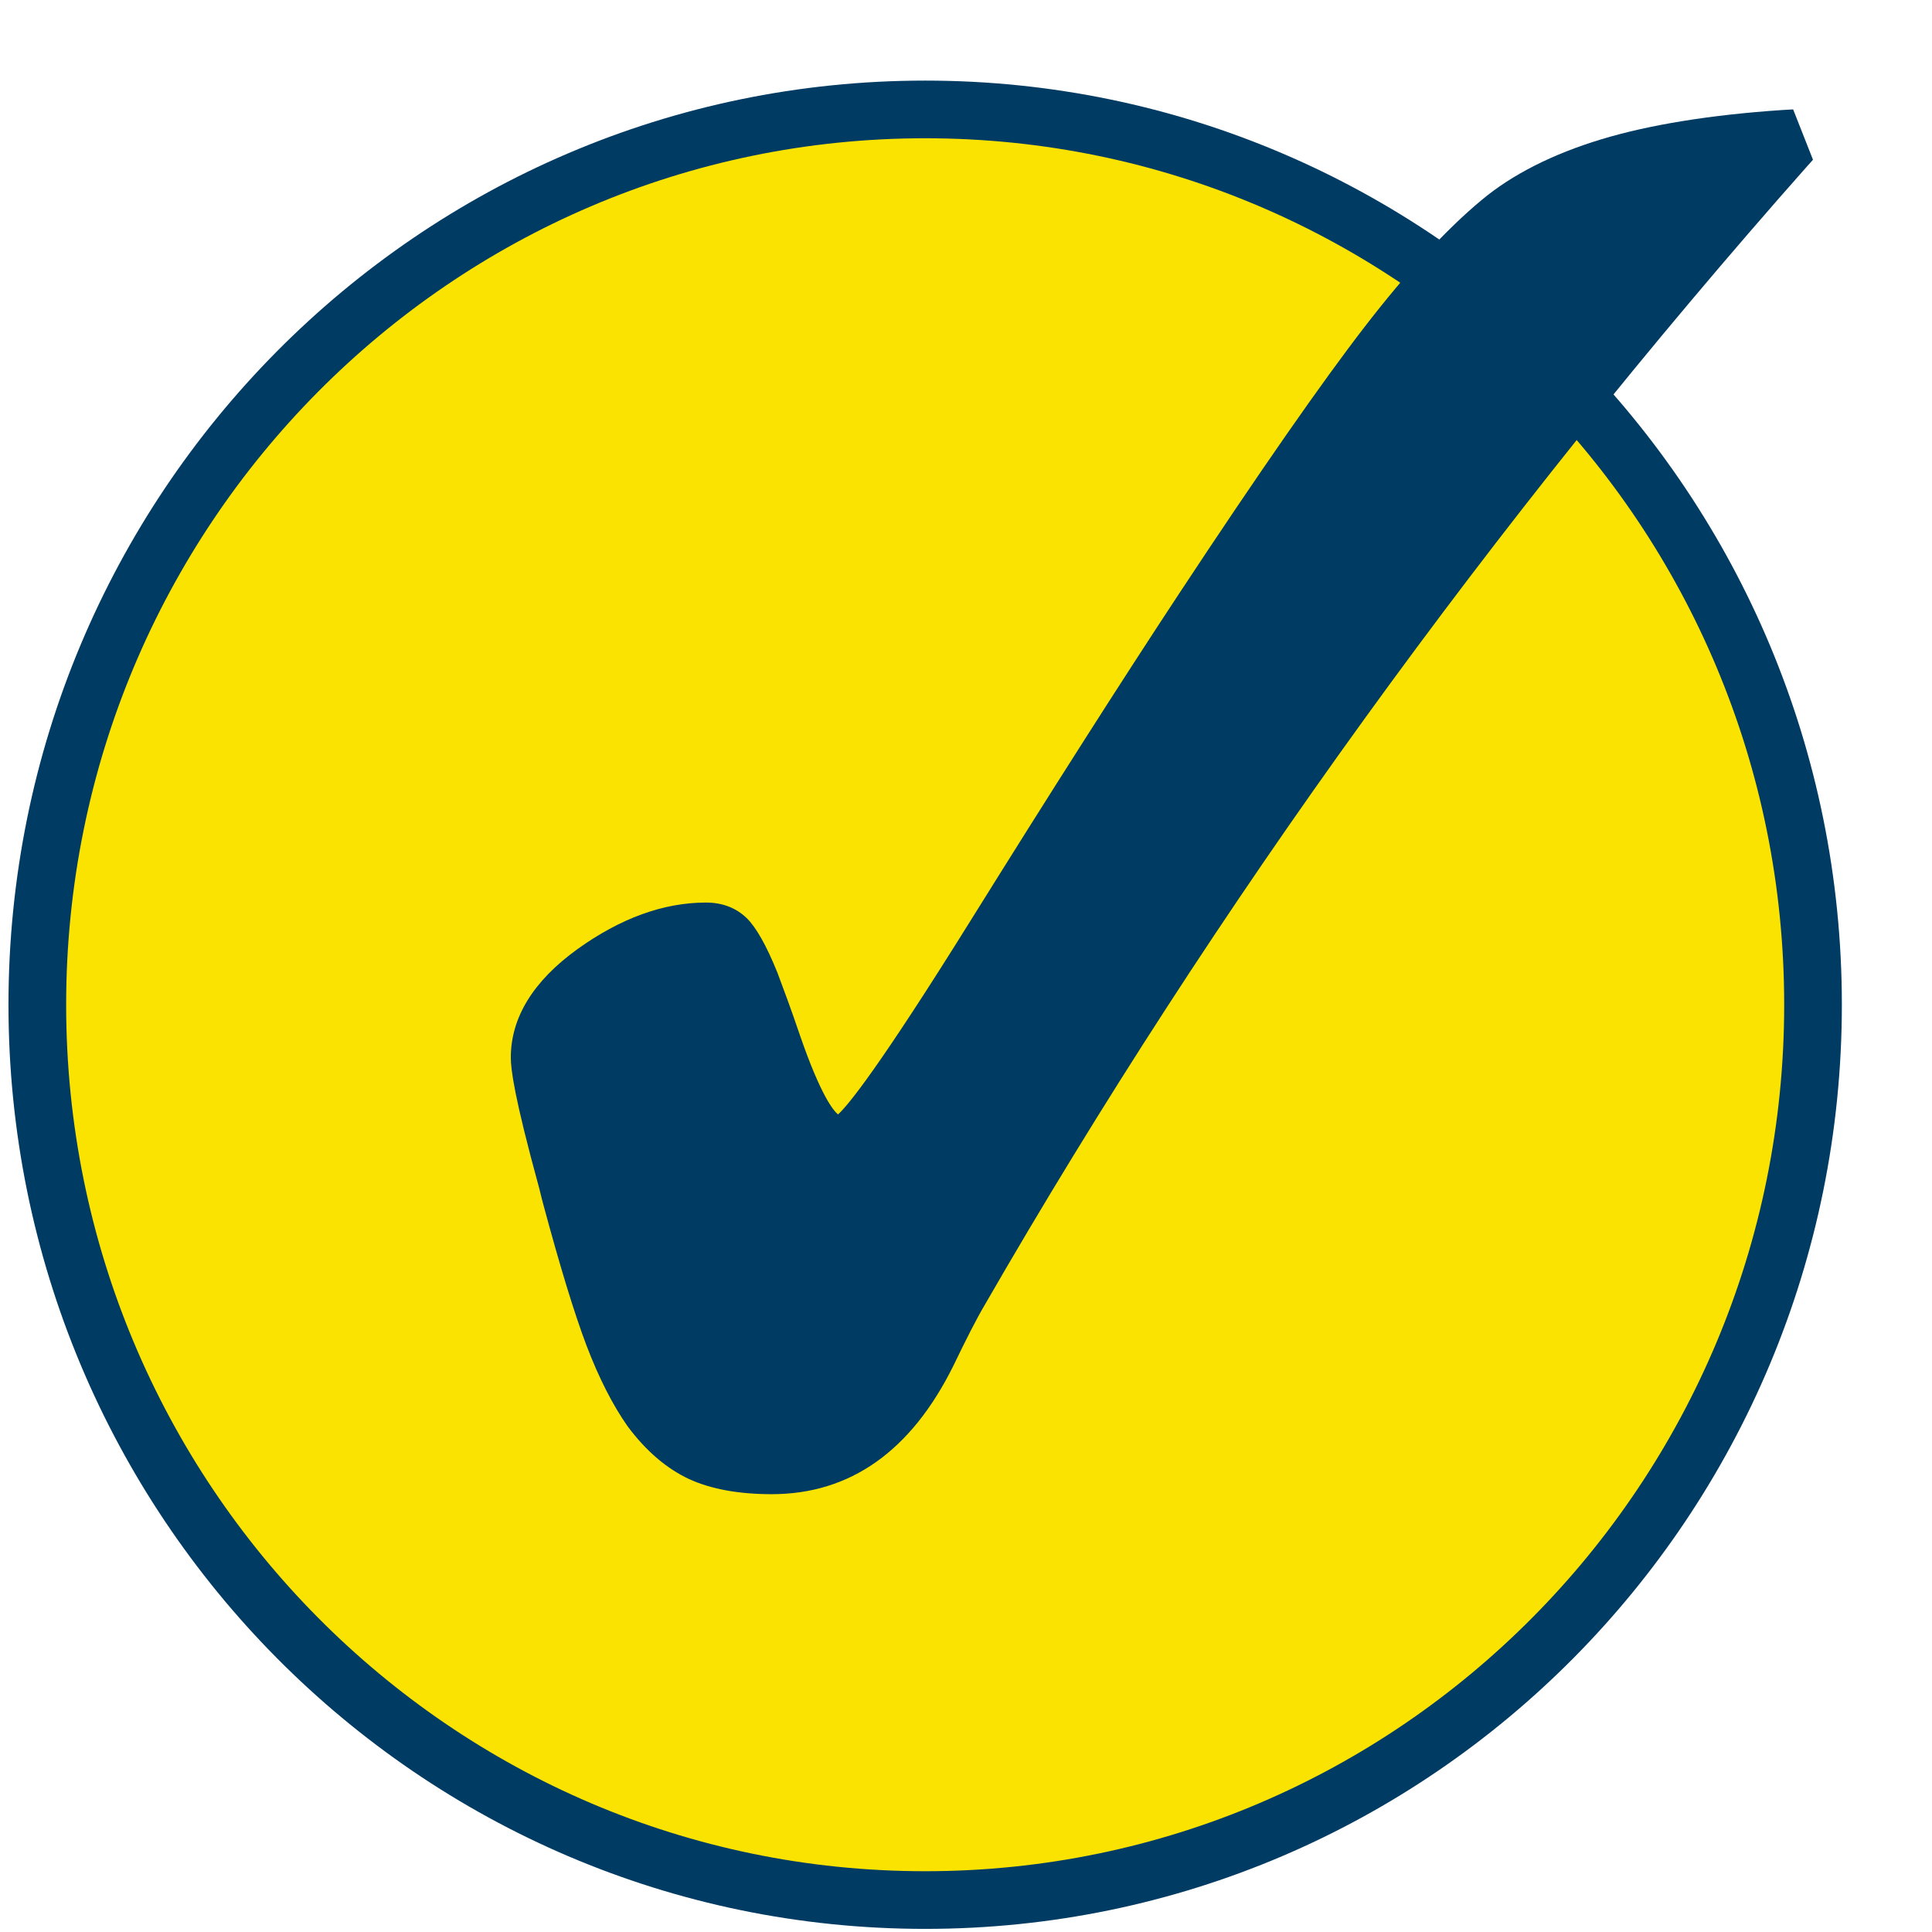
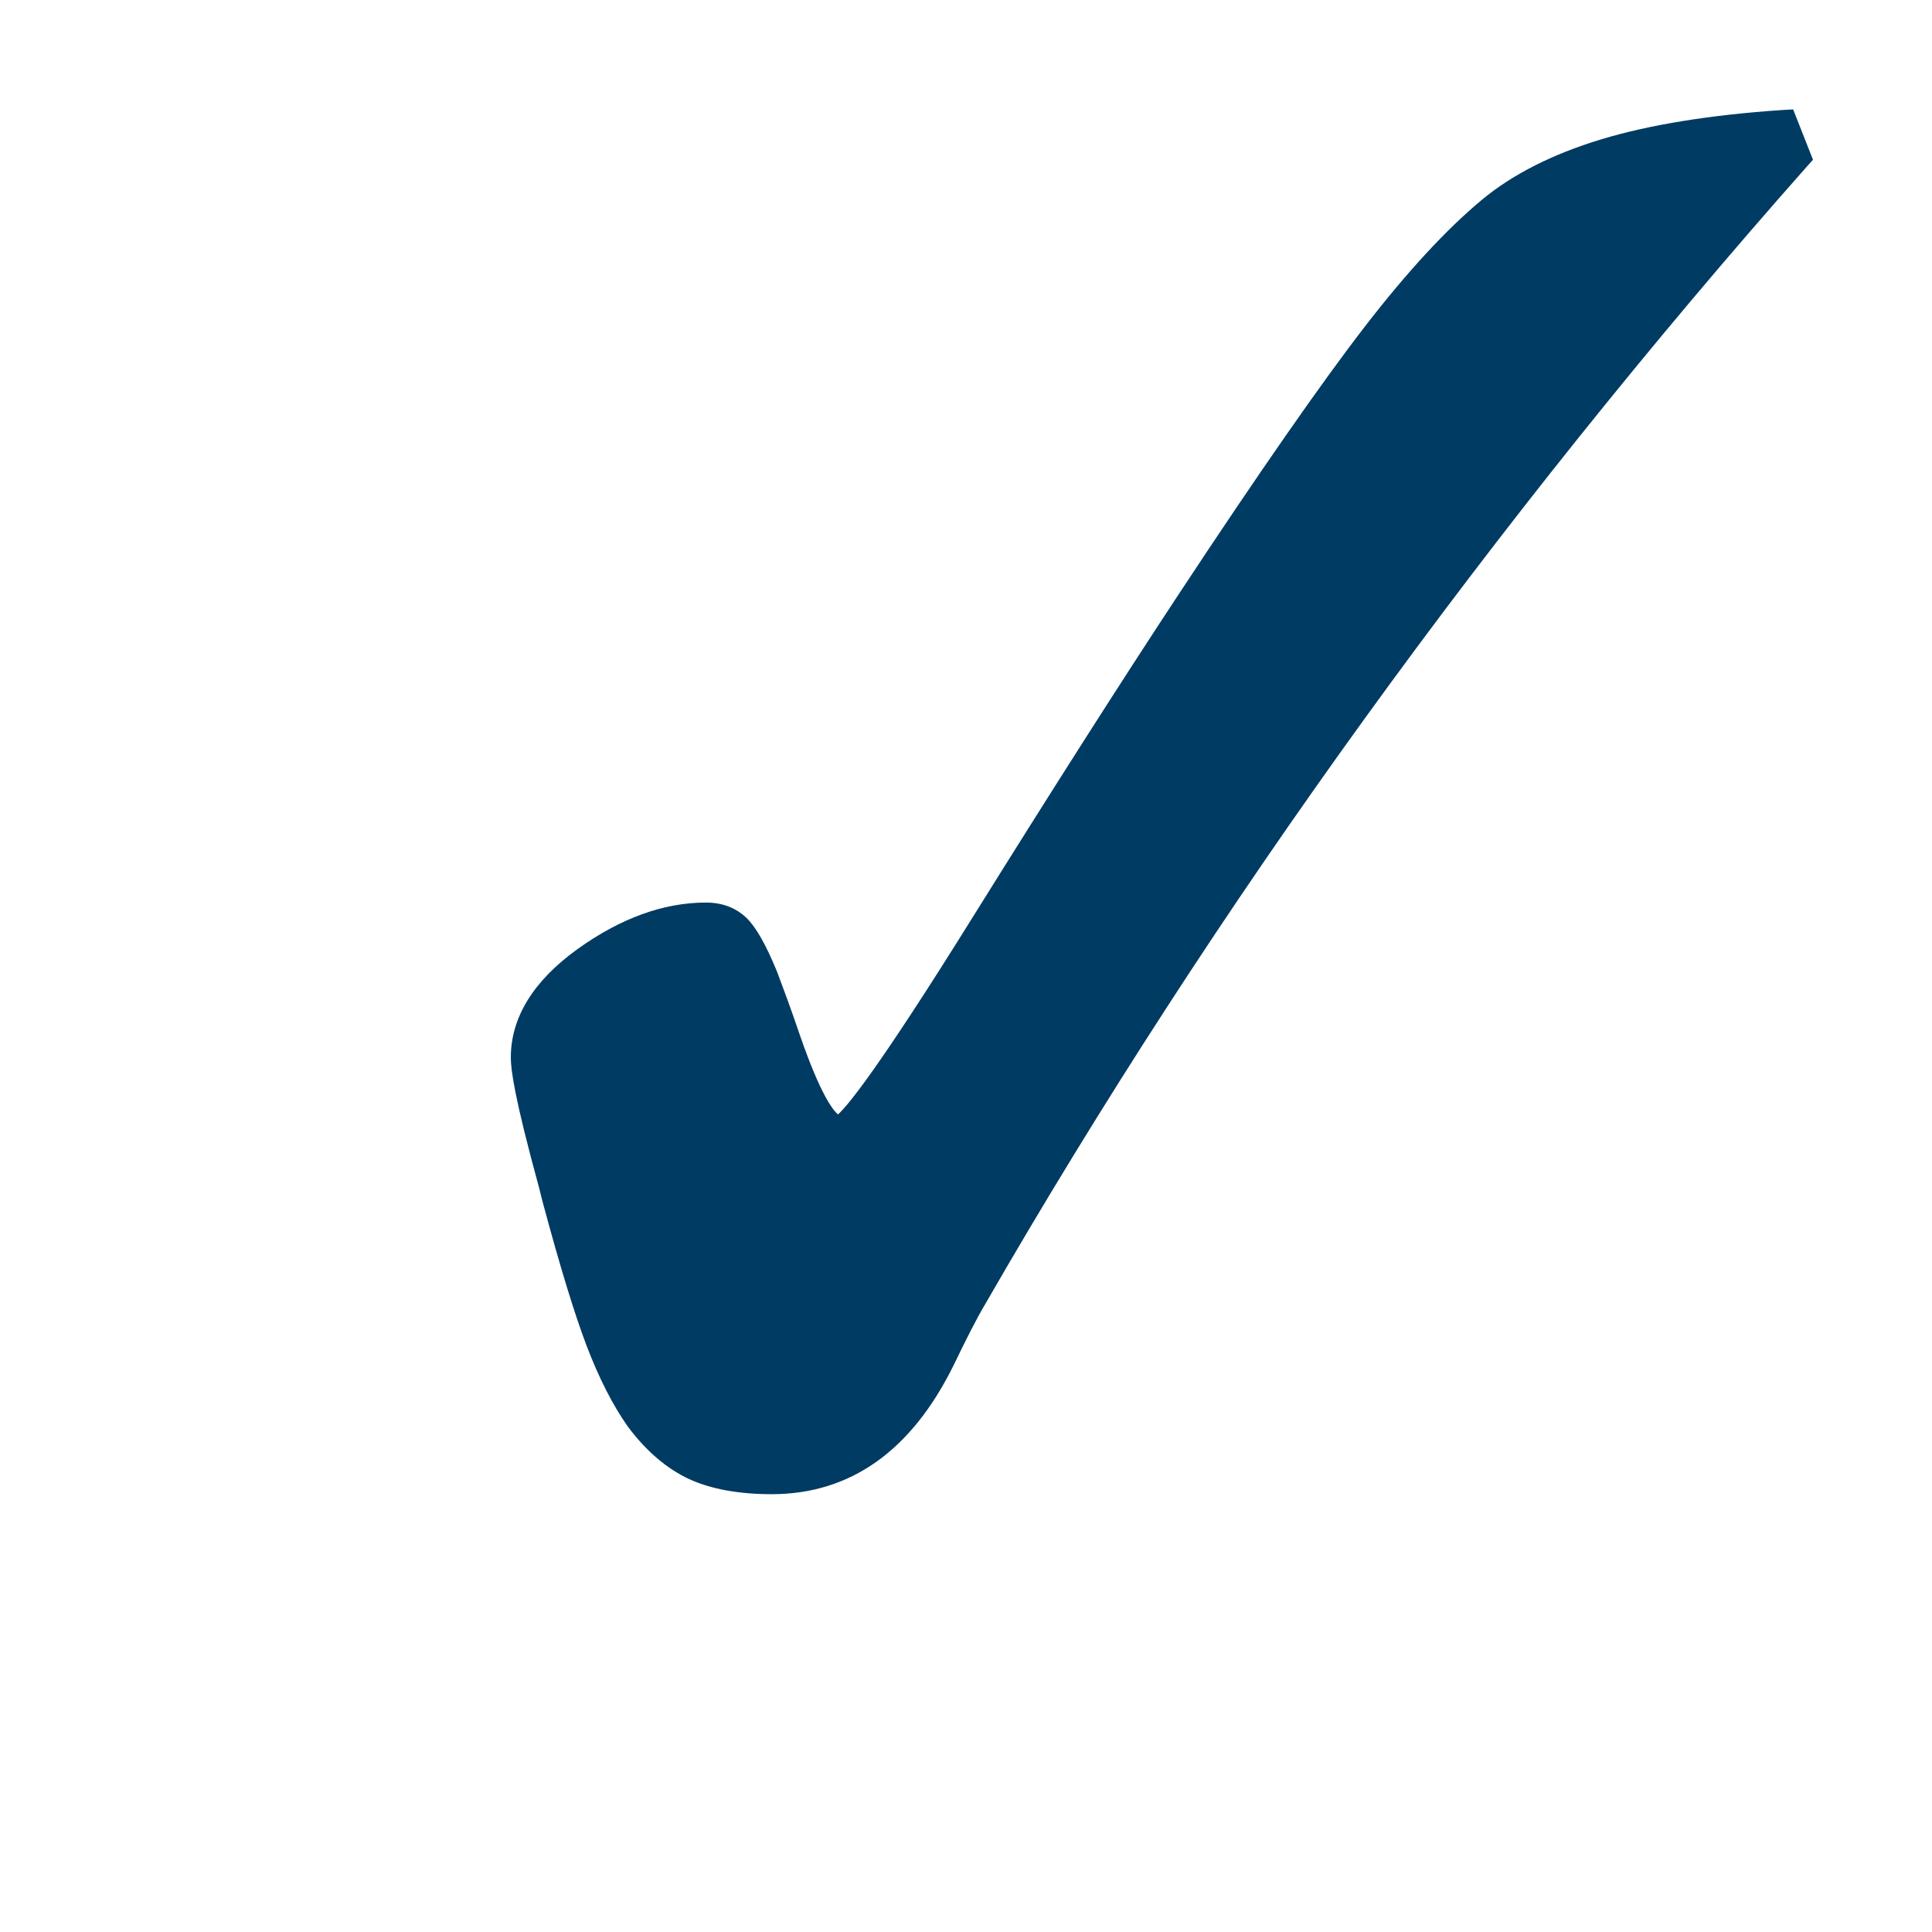
<svg xmlns="http://www.w3.org/2000/svg" width="67" height="67" viewBox="0 0 67 67" fill="none">
-   <path d="M32.084 65.892C49.088 65.892 62.874 51.99 62.874 34.844C62.874 17.697 49.088 3.795 32.084 3.795C15.08 3.795 1.294 17.697 1.294 34.844C1.294 51.99 15.08 65.892 32.084 65.892Z" fill="#FAE300" stroke="#003B63" stroke-width="2" />
  <path d="M62.166 3.795L61.812 3.815C59.285 3.985 57.171 4.334 55.529 4.832C53.848 5.341 52.442 6.048 51.37 6.946C50.161 7.953 48.794 9.428 47.319 11.342C45.864 13.226 43.691 16.337 40.879 20.603C38.854 23.674 36.435 27.472 33.682 31.889C30.447 37.083 29.395 38.349 29.061 38.648C28.894 38.508 28.461 37.98 27.753 35.936C27.439 35.009 27.163 34.271 26.957 33.723C26.573 32.776 26.22 32.158 25.895 31.839C25.521 31.48 25.05 31.3 24.479 31.3C23.005 31.3 21.51 31.849 20.025 32.915C18.492 34.022 17.715 35.288 17.715 36.674C17.715 37.083 17.823 38.01 18.708 41.24C18.757 41.459 18.806 41.628 18.836 41.748C19.426 43.941 19.917 45.546 20.34 46.663C20.773 47.799 21.254 48.736 21.766 49.464C22.405 50.322 23.122 50.93 23.889 51.289C24.646 51.638 25.61 51.817 26.76 51.817C29.484 51.817 31.598 50.322 33.063 47.361C33.515 46.424 33.869 45.726 34.154 45.247C38.126 38.349 42.56 31.51 47.319 24.93C52.068 18.36 57.23 11.91 62.667 5.769L62.873 5.54L62.185 3.795H62.166Z" fill="#003B63" />
</svg>